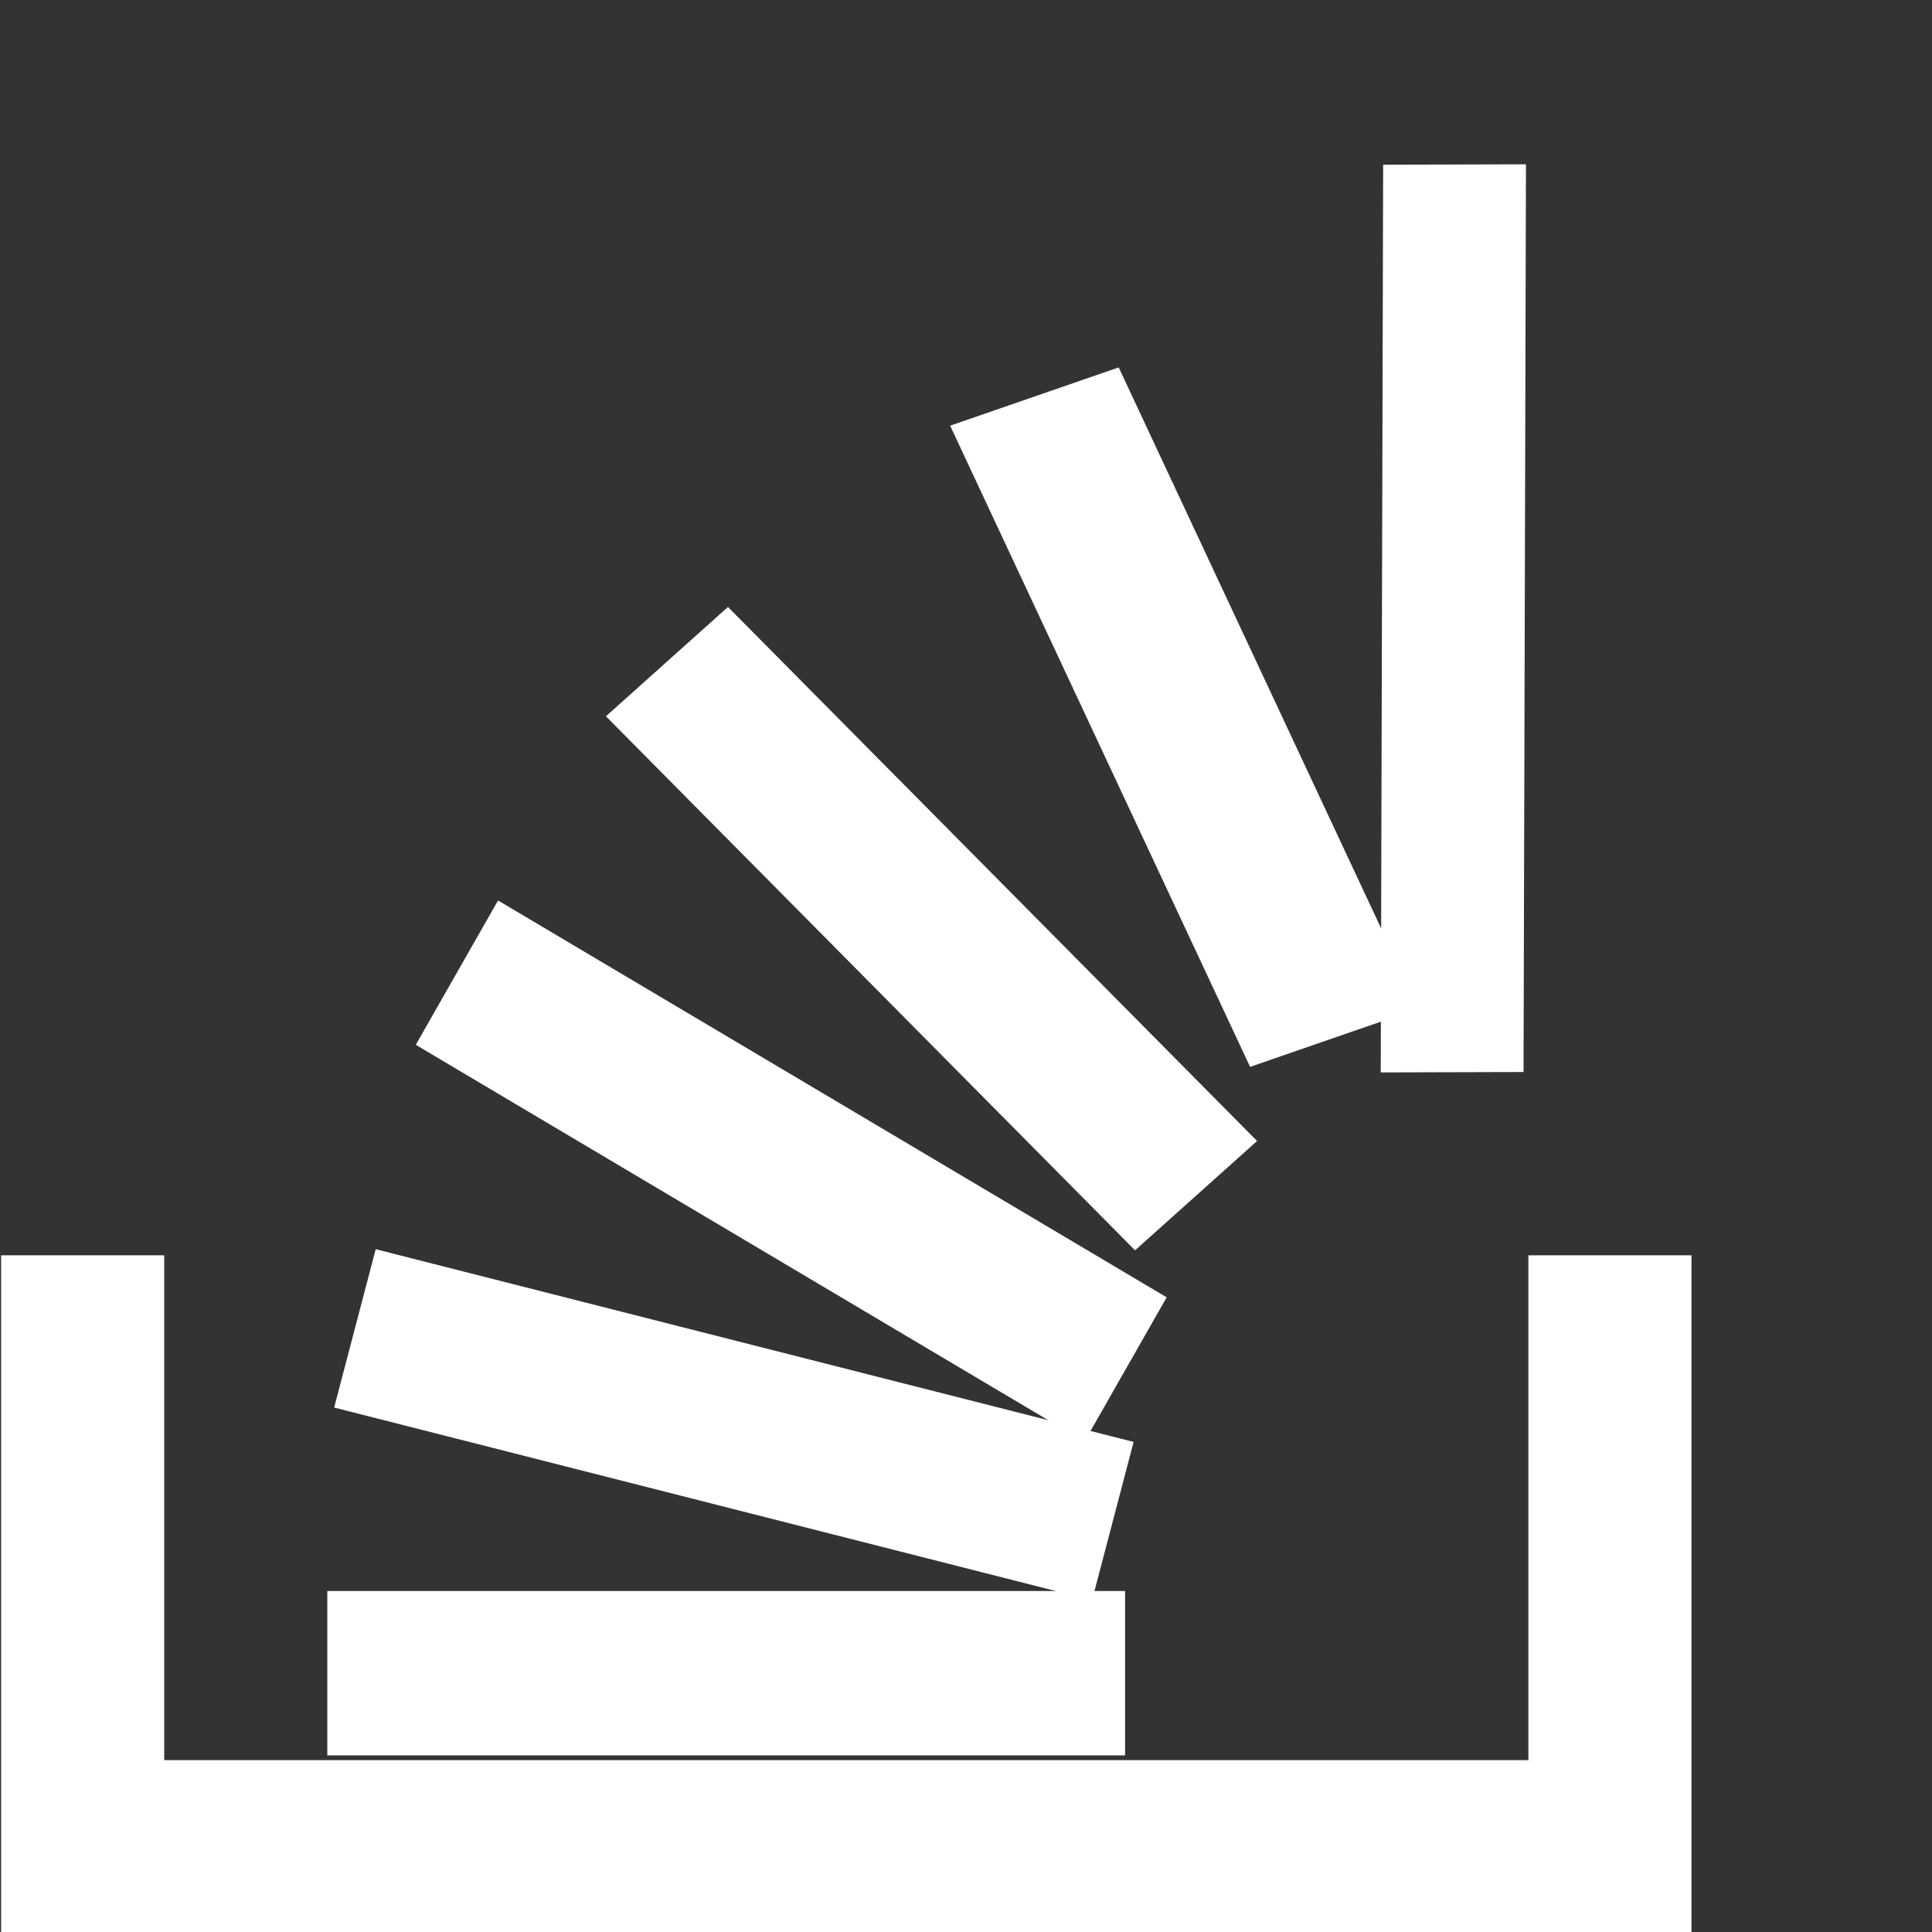
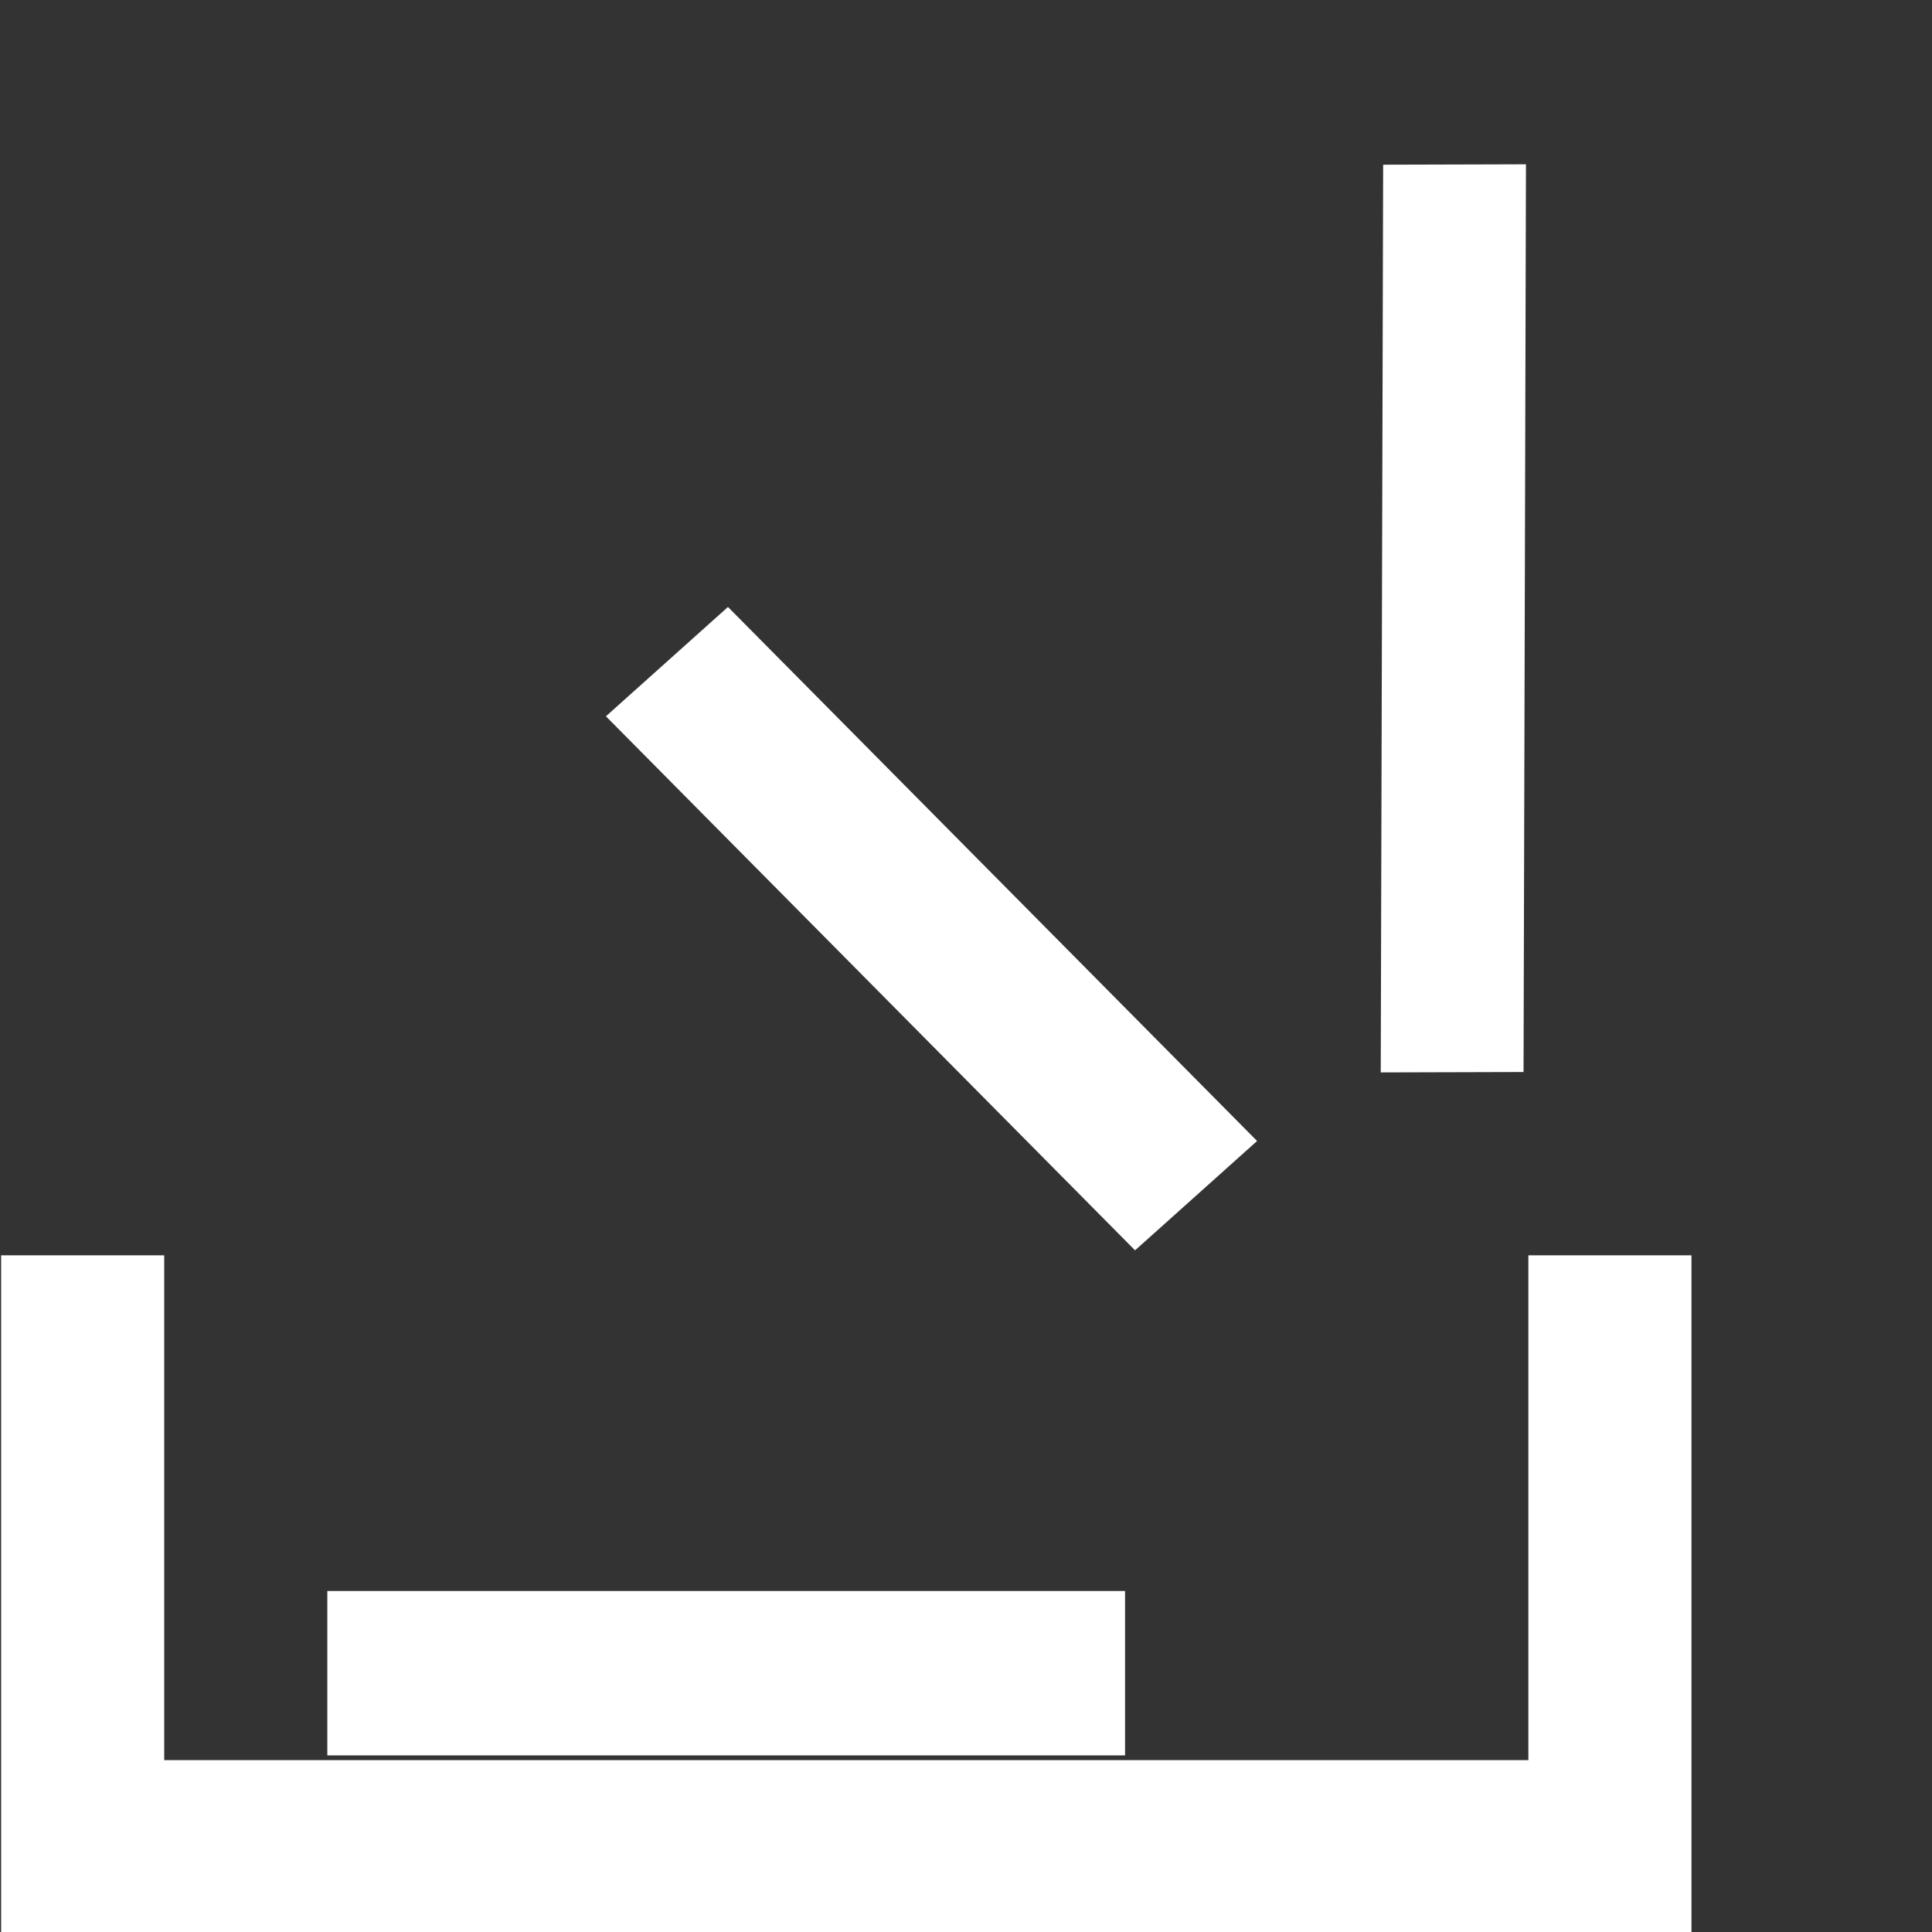
<svg xmlns="http://www.w3.org/2000/svg" width="24" height="24" viewBox="0 0 24 24" fill="none">
  <rect x="0" y="0" width="24" height="24" fill="#333333" stroke="none" />
  <path d="M18.986 21.865V15.594H21.012V24H0.014V15.594H2.04V21.865H18.986Z" fill="white" />
-   <path d="M4.151 17.485L4.667 15.518L14.082 17.912L13.566 19.879L4.151 17.485Z" fill="white" />
-   <path d="M5.165 12.979L6.187 11.186L14.493 16.116L13.471 17.909L5.165 12.979Z" fill="white" />
  <path d="M7.527 8.898L9.043 7.54L15.616 14.174L14.1 15.532L7.527 8.898Z" fill="white" />
-   <path d="M11.803 5.288L13.897 4.564L17.623 12.529L15.529 13.253L11.803 5.288Z" fill="white" />
  <path d="M17.182 2.046L18.956 2.041L18.926 13.317L17.152 13.322L17.182 2.046Z" fill="white" />
  <path d="M4.066 19.764H13.976V21.806H4.066V19.764Z" fill="white" />
</svg>